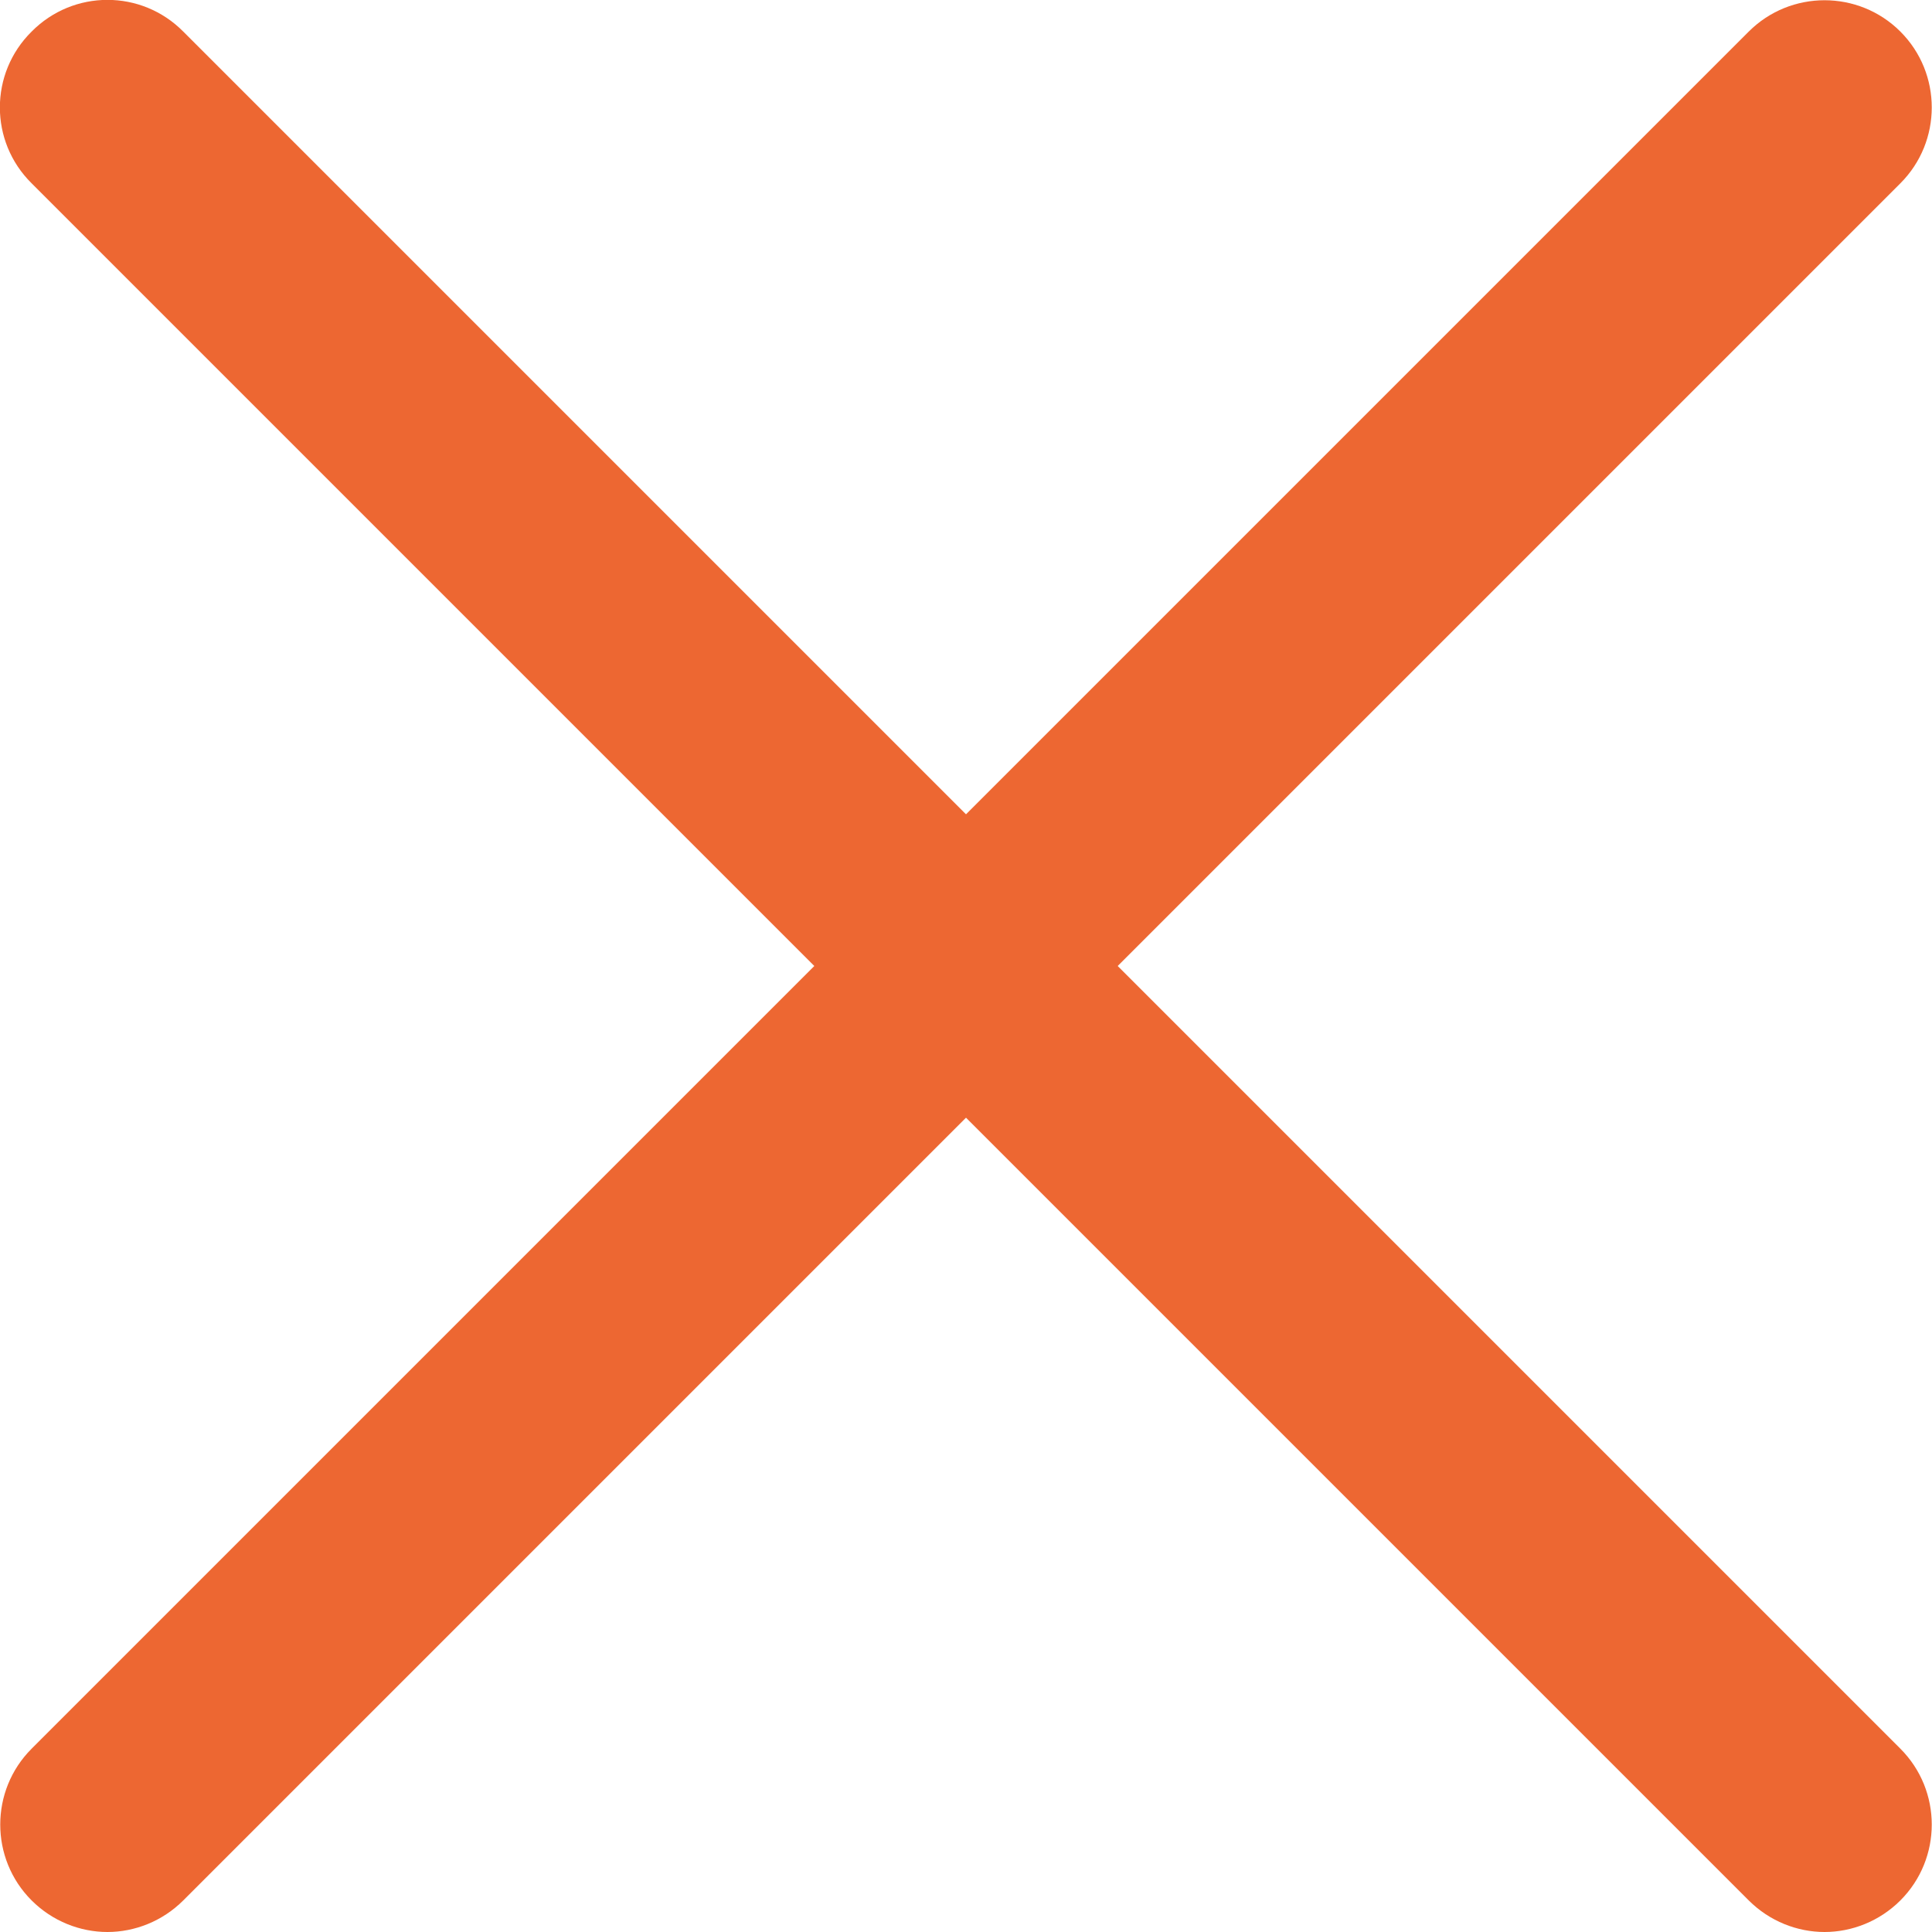
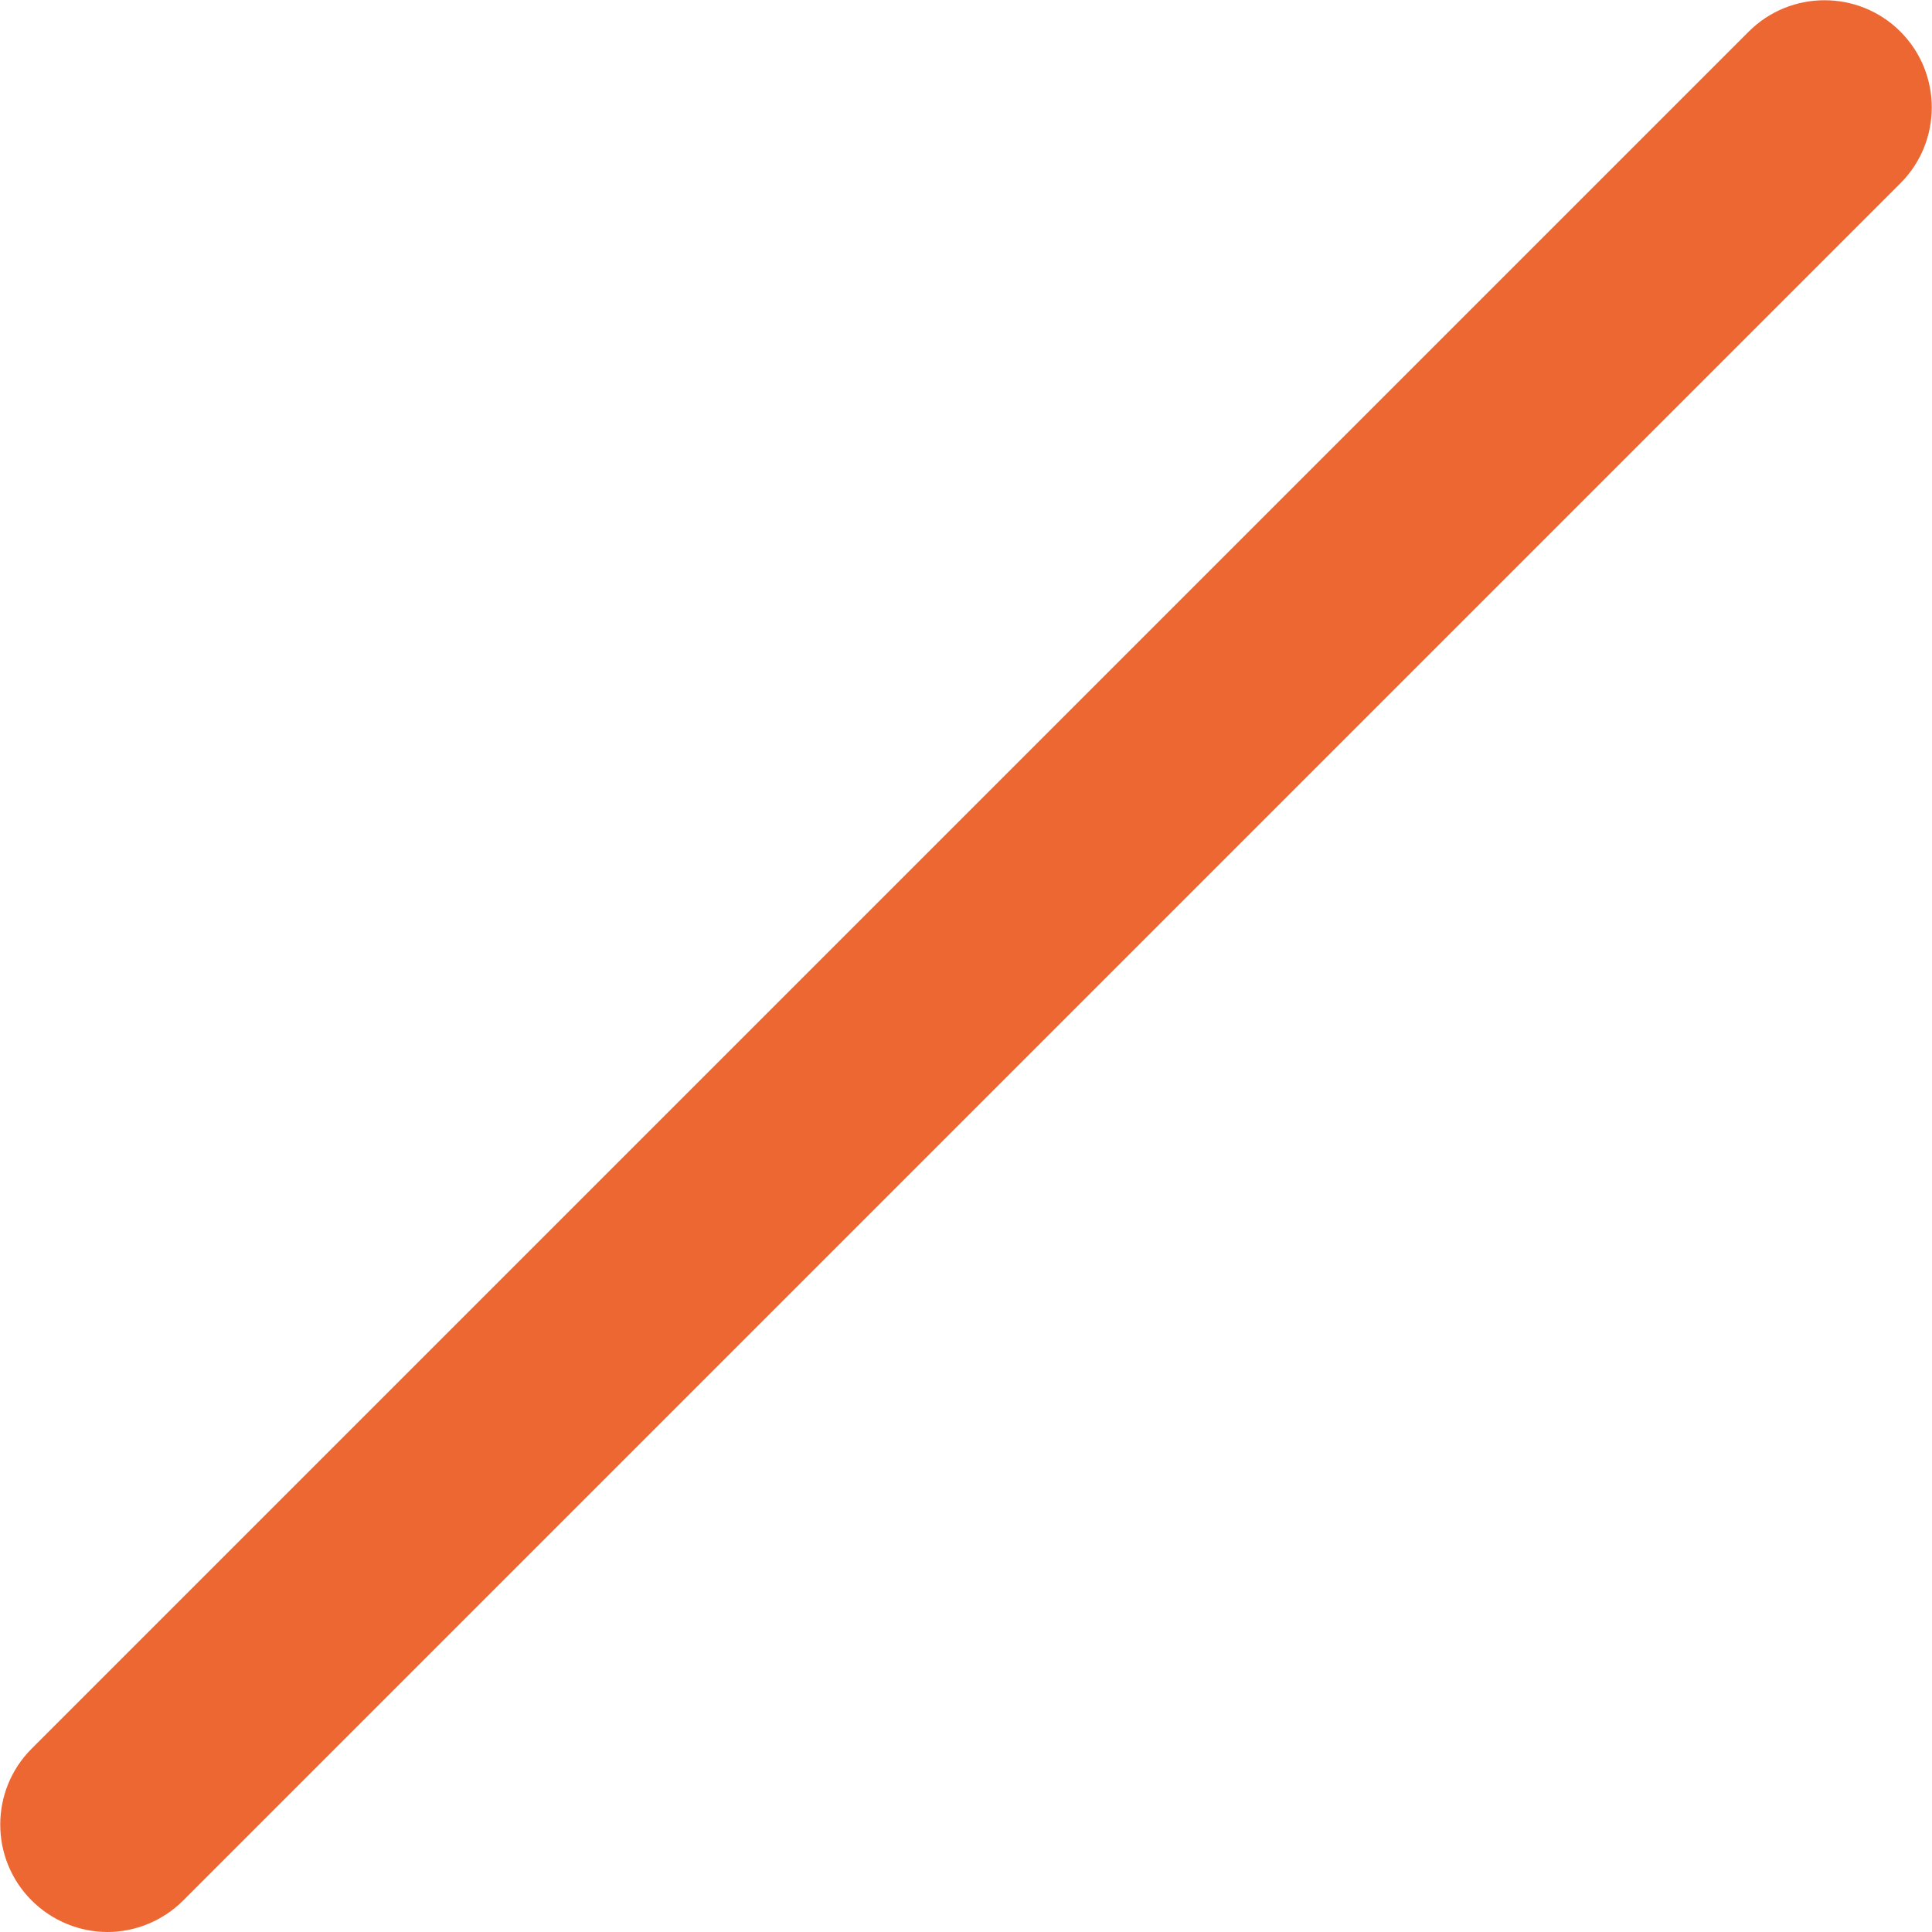
<svg xmlns="http://www.w3.org/2000/svg" id="Camada_2" data-name="Camada 2" viewBox="0 0 39.74 39.74">
  <defs>
    <style>      .cls-1 {        fill: #ed6732;      }    </style>
  </defs>
  <g id="Camada_5" data-name="Camada 5">
    <g>
-       <path class="cls-1" d="M37.53,39.74c-.56,0-1.13-.22-1.56-.65L.65,3.77C-.22,2.91-.22,1.51.65.65,1.51-.22,2.91-.22,3.77.65l35.32,35.32c.86.86.86,2.26,0,3.12-.43.43-1,.65-1.56.65Z" />
      <path class="cls-1" d="M2.21,39.74c-.56,0-1.13-.22-1.56-.65-.86-.86-.86-2.26,0-3.12L35.97.65c.86-.86,2.26-.86,3.12,0,.86.86.86,2.26,0,3.12L3.77,39.09c-.43.43-1,.65-1.56.65Z" />
    </g>
  </g>
</svg>